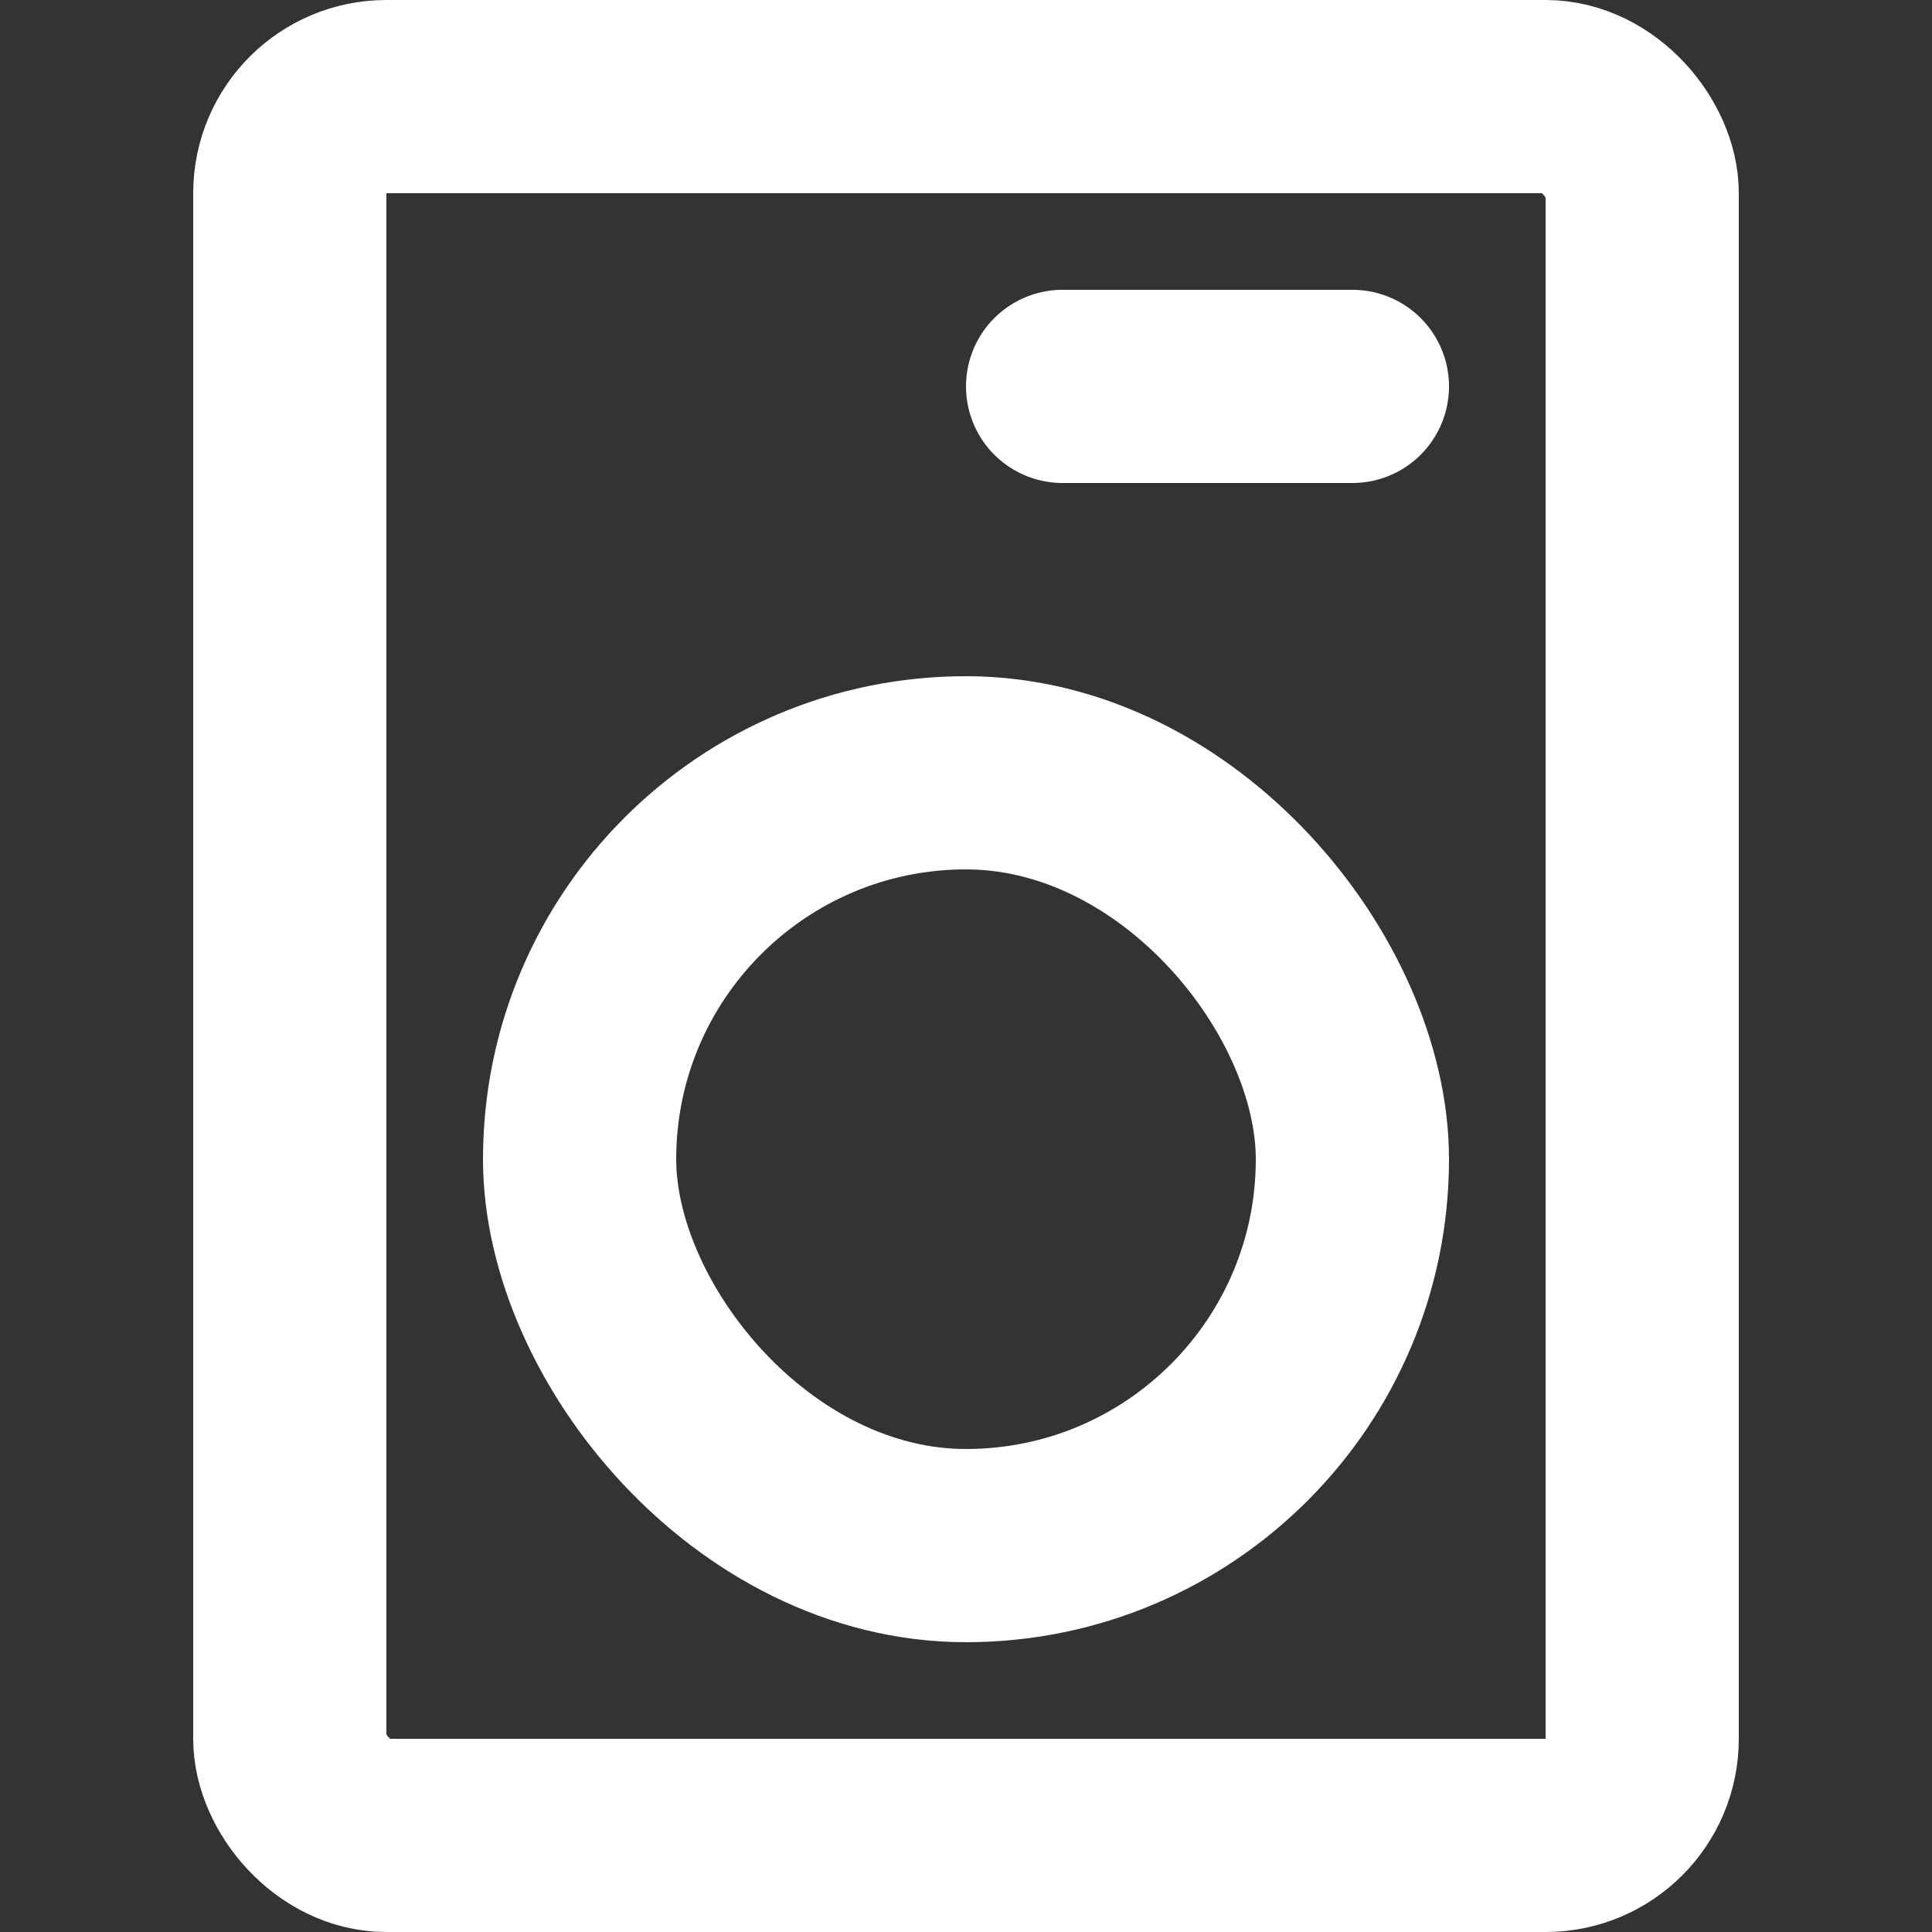
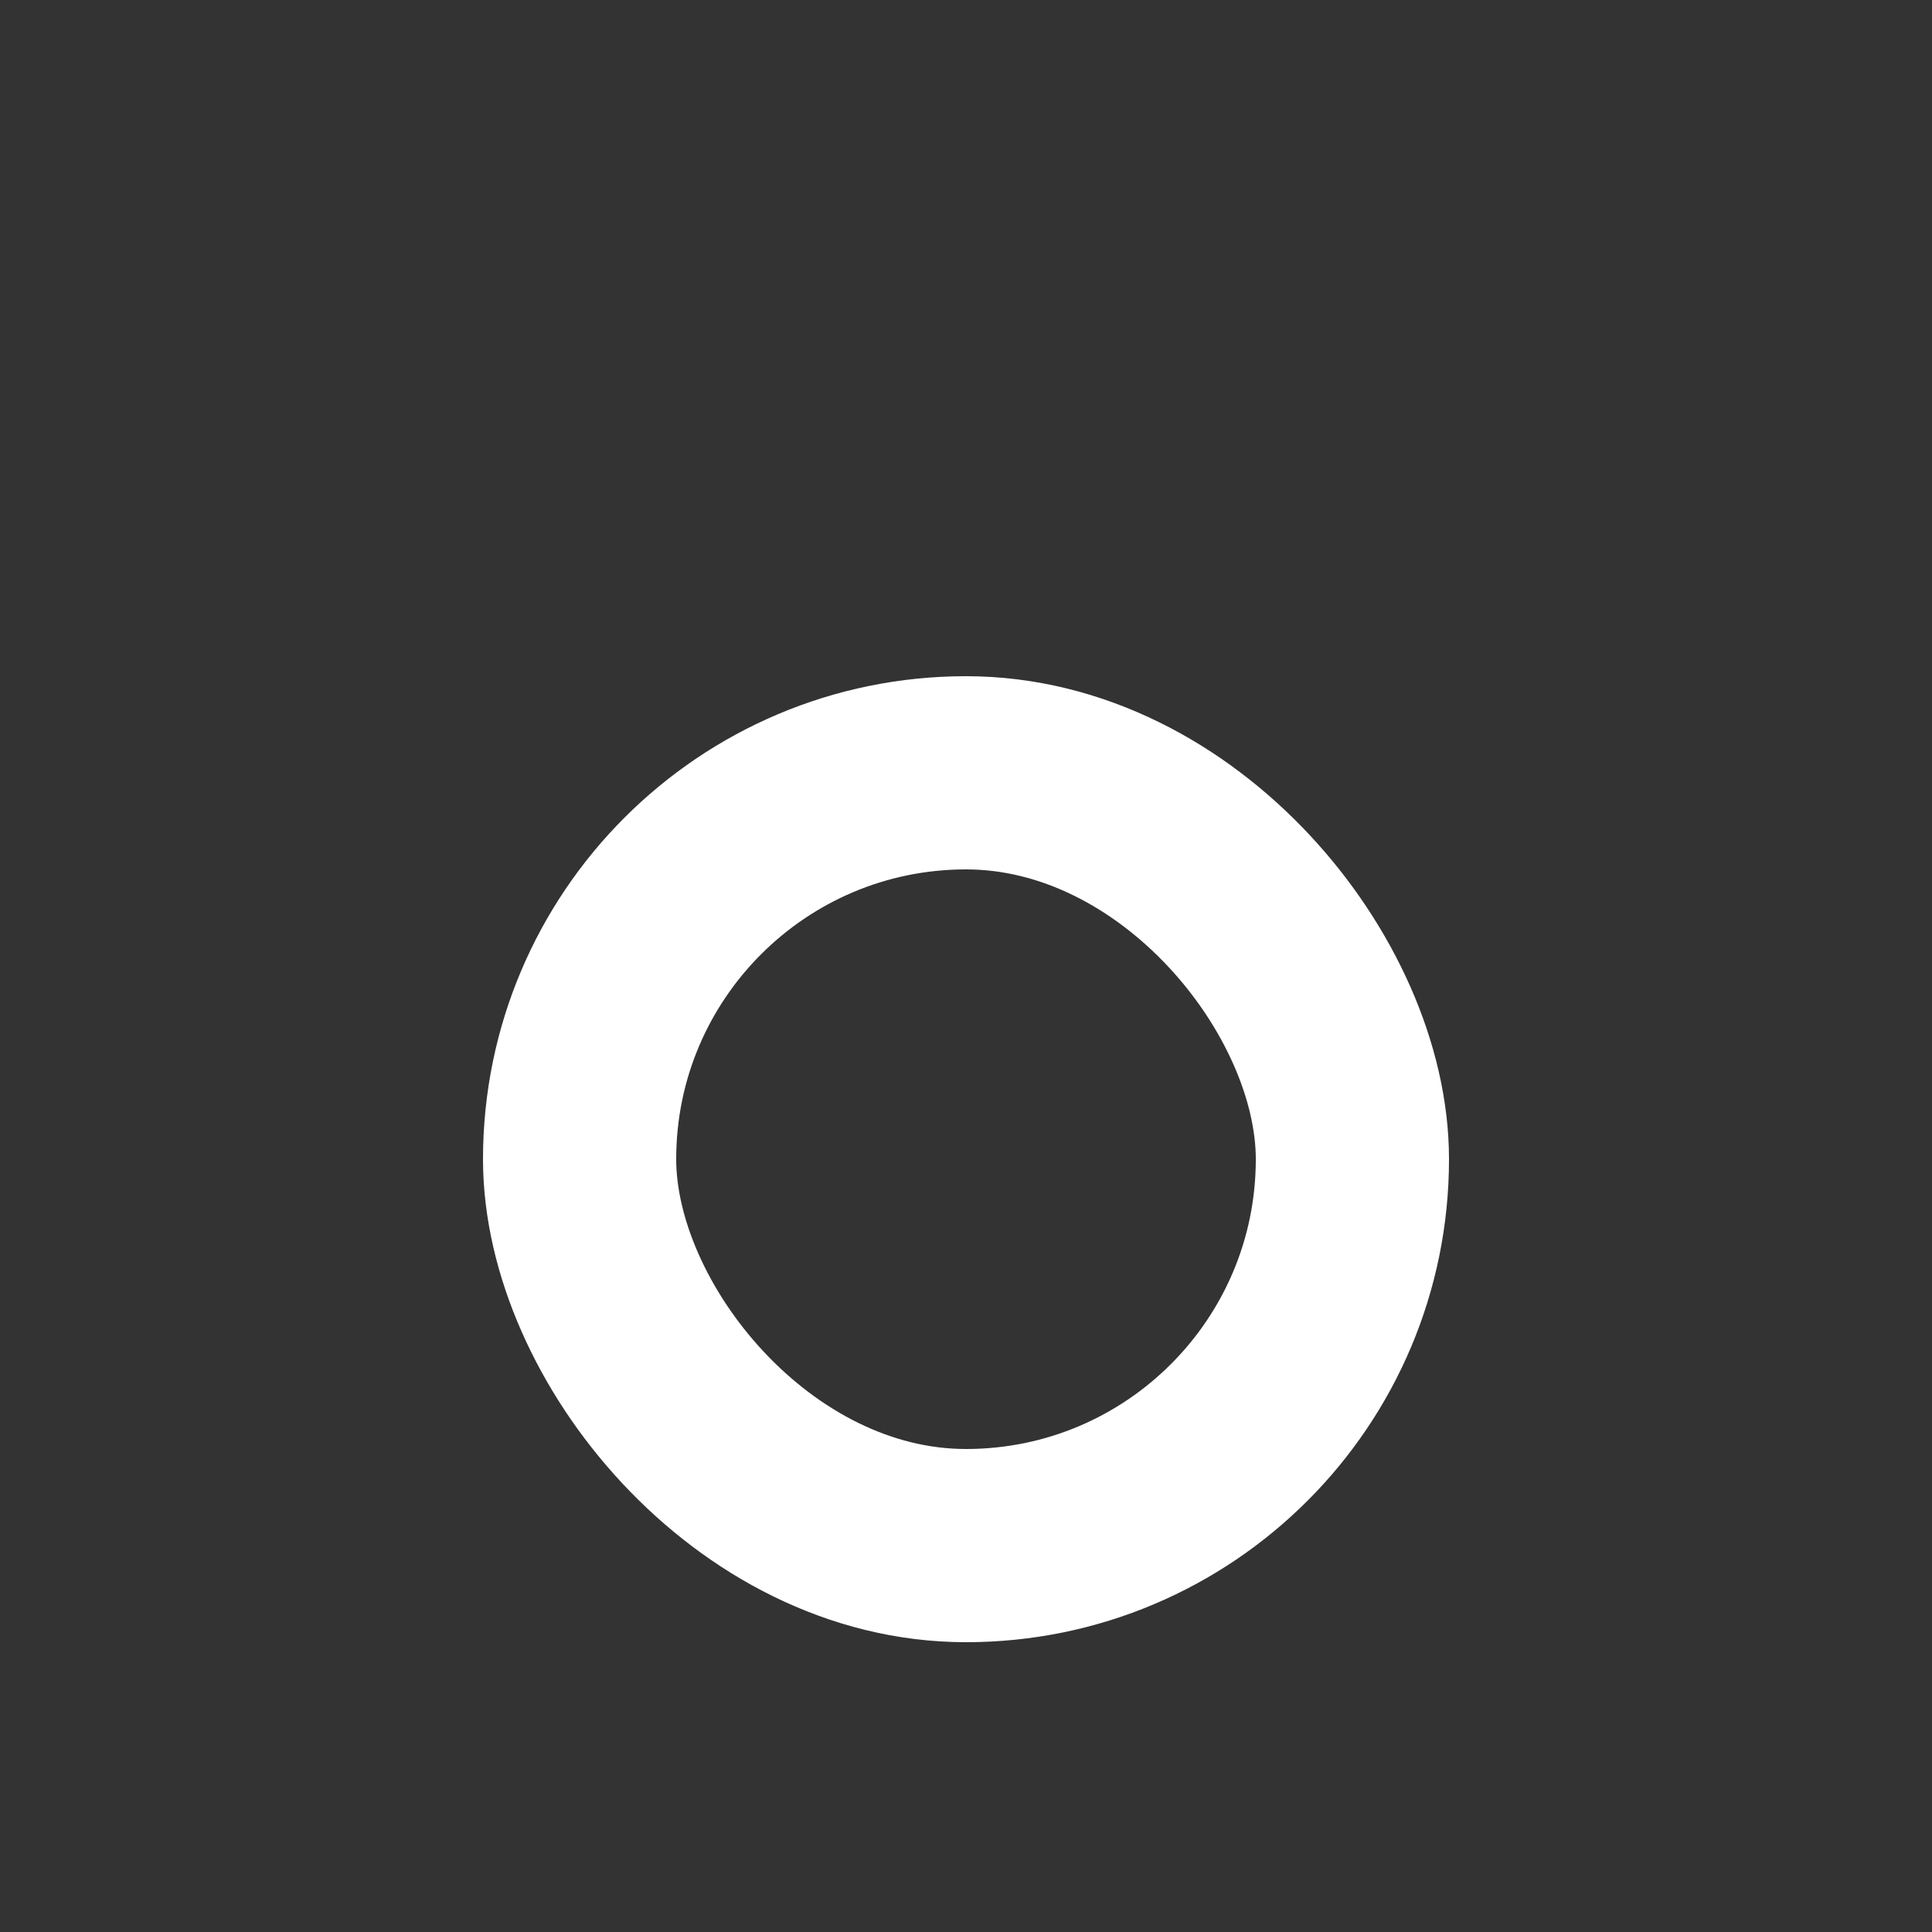
<svg xmlns="http://www.w3.org/2000/svg" width="20" height="20" viewBox="0 0 20 20" fill="none">
  <rect x="0" y="0" width="20" height="20" fill="#333333" stroke="none" />
  <rect x="6" y="8" width="8" height="8" rx="4" stroke="white" stroke-width="2" />
-   <rect x="3" y="1" width="14" height="18" rx="1" stroke="white" stroke-width="2" />
-   <path d="M11 4H14" stroke="white" stroke-width="2" stroke-linecap="round" />
</svg>